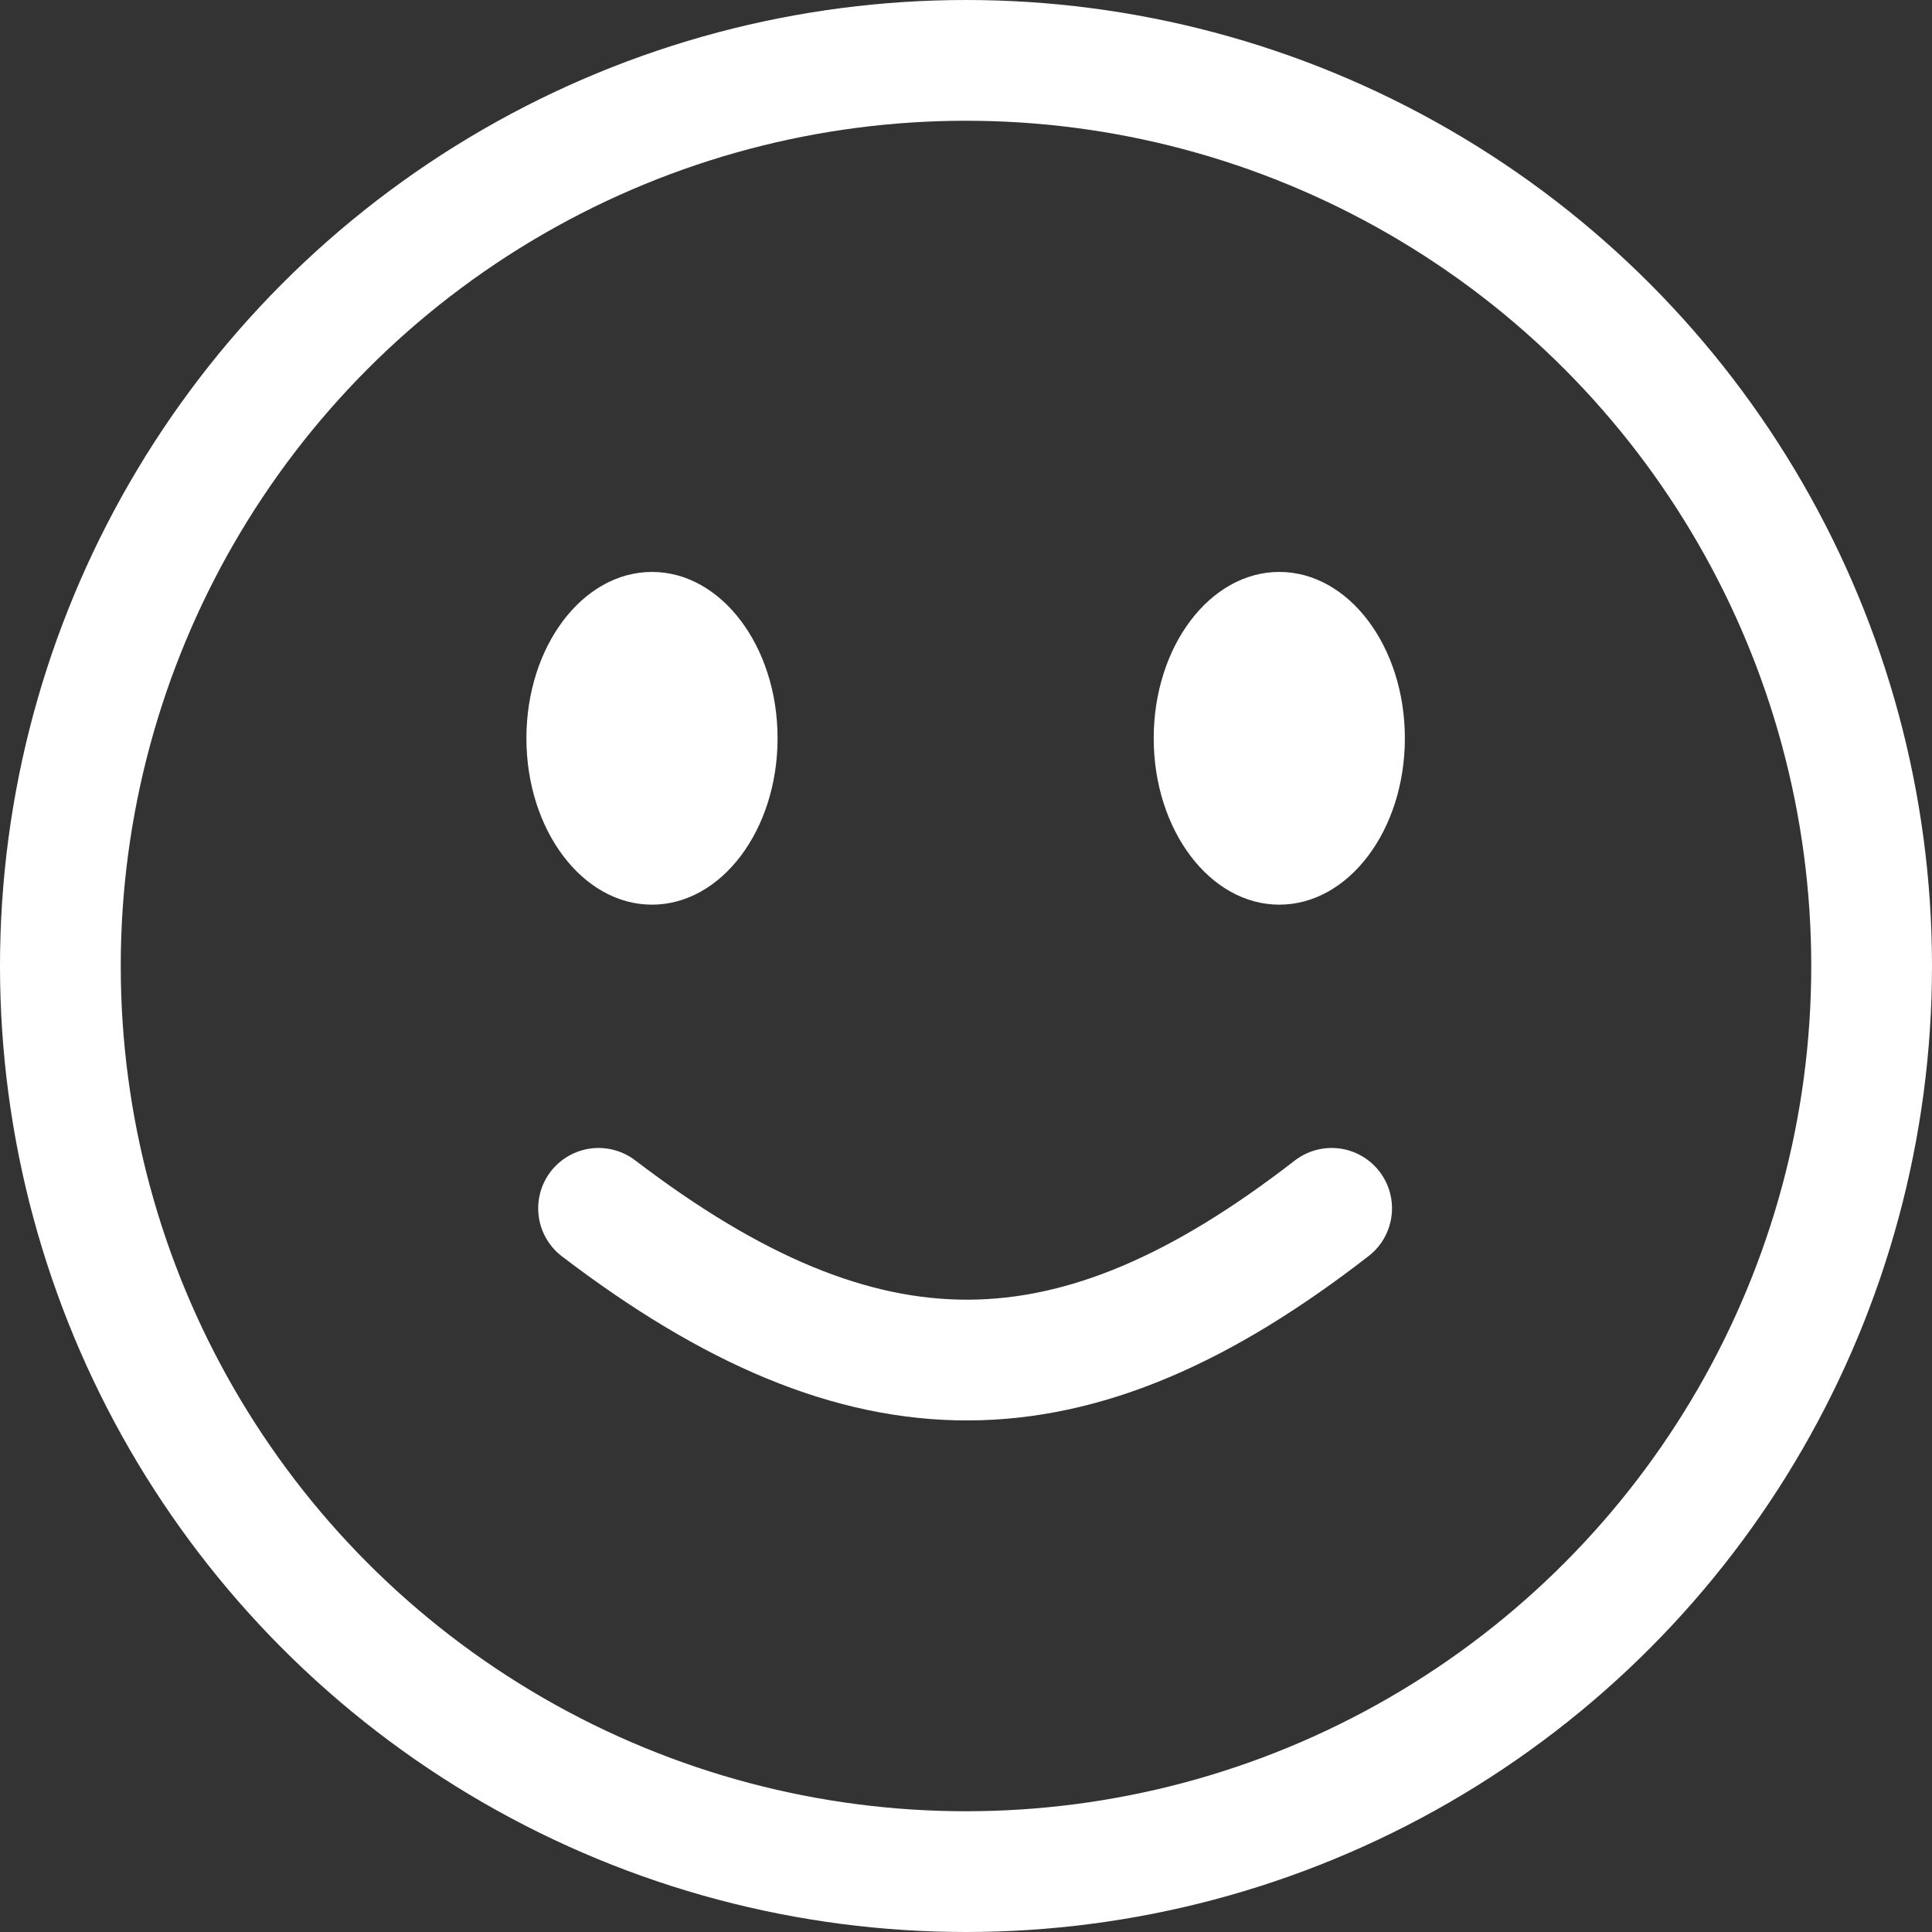
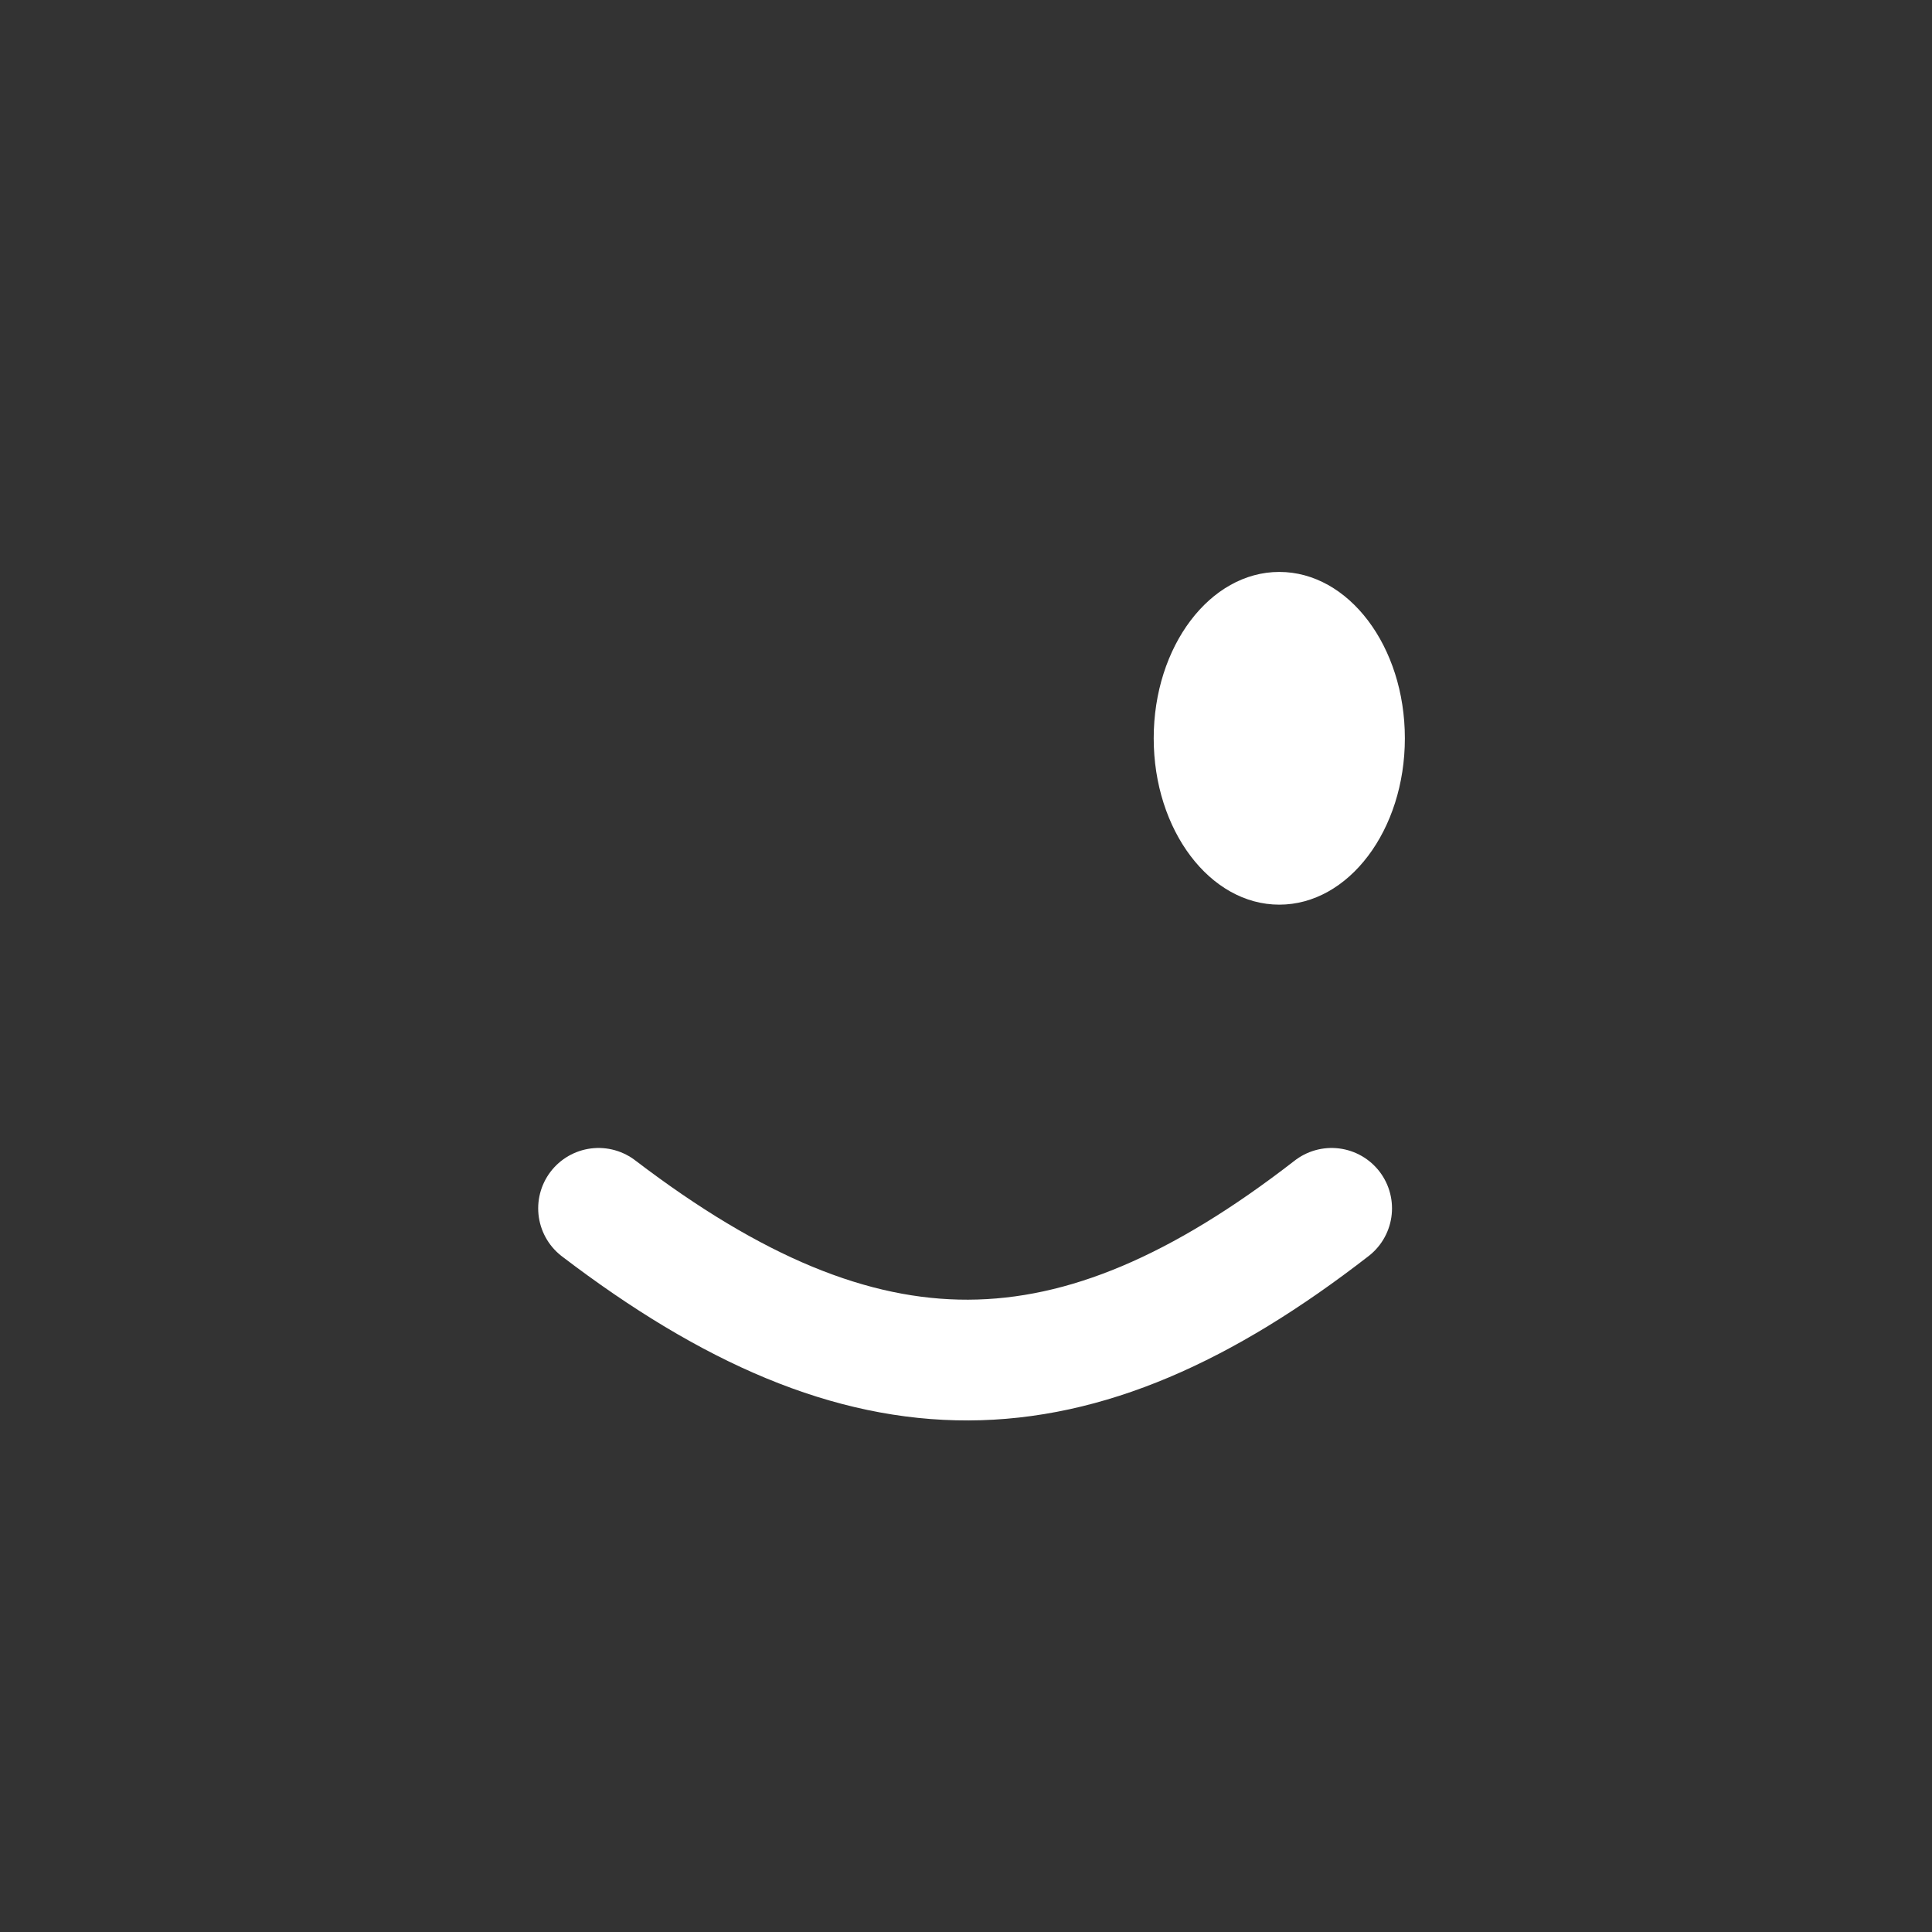
<svg xmlns="http://www.w3.org/2000/svg" width="32" height="32" viewBox="0 0 32 32" fill="none">
  <rect x="0" y="0" width="32" height="32" fill="#333333" stroke="none" />
  <path d="M21.189 14.984C22.338 14.984 23.269 13.75 23.269 12.228C23.269 10.706 22.338 9.473 21.189 9.473C20.041 9.473 19.109 10.706 19.109 12.228C19.109 13.75 20.041 14.984 21.189 14.984Z" fill="white" />
-   <path d="M10.799 14.984C11.947 14.984 12.879 13.75 12.879 12.228C12.879 10.706 11.947 9.473 10.799 9.473C9.65 9.473 8.719 10.706 8.719 12.228C8.719 13.75 9.65 14.984 10.799 14.984Z" fill="white" />
  <path d="M9.914 20.014C14.341 23.391 17.772 23.338 22.056 20.014" stroke="white" stroke-width="2" stroke-miterlimit="10" stroke-linecap="round" />
-   <circle cx="16" cy="16" r="15" stroke="white" stroke-width="2" />
</svg>